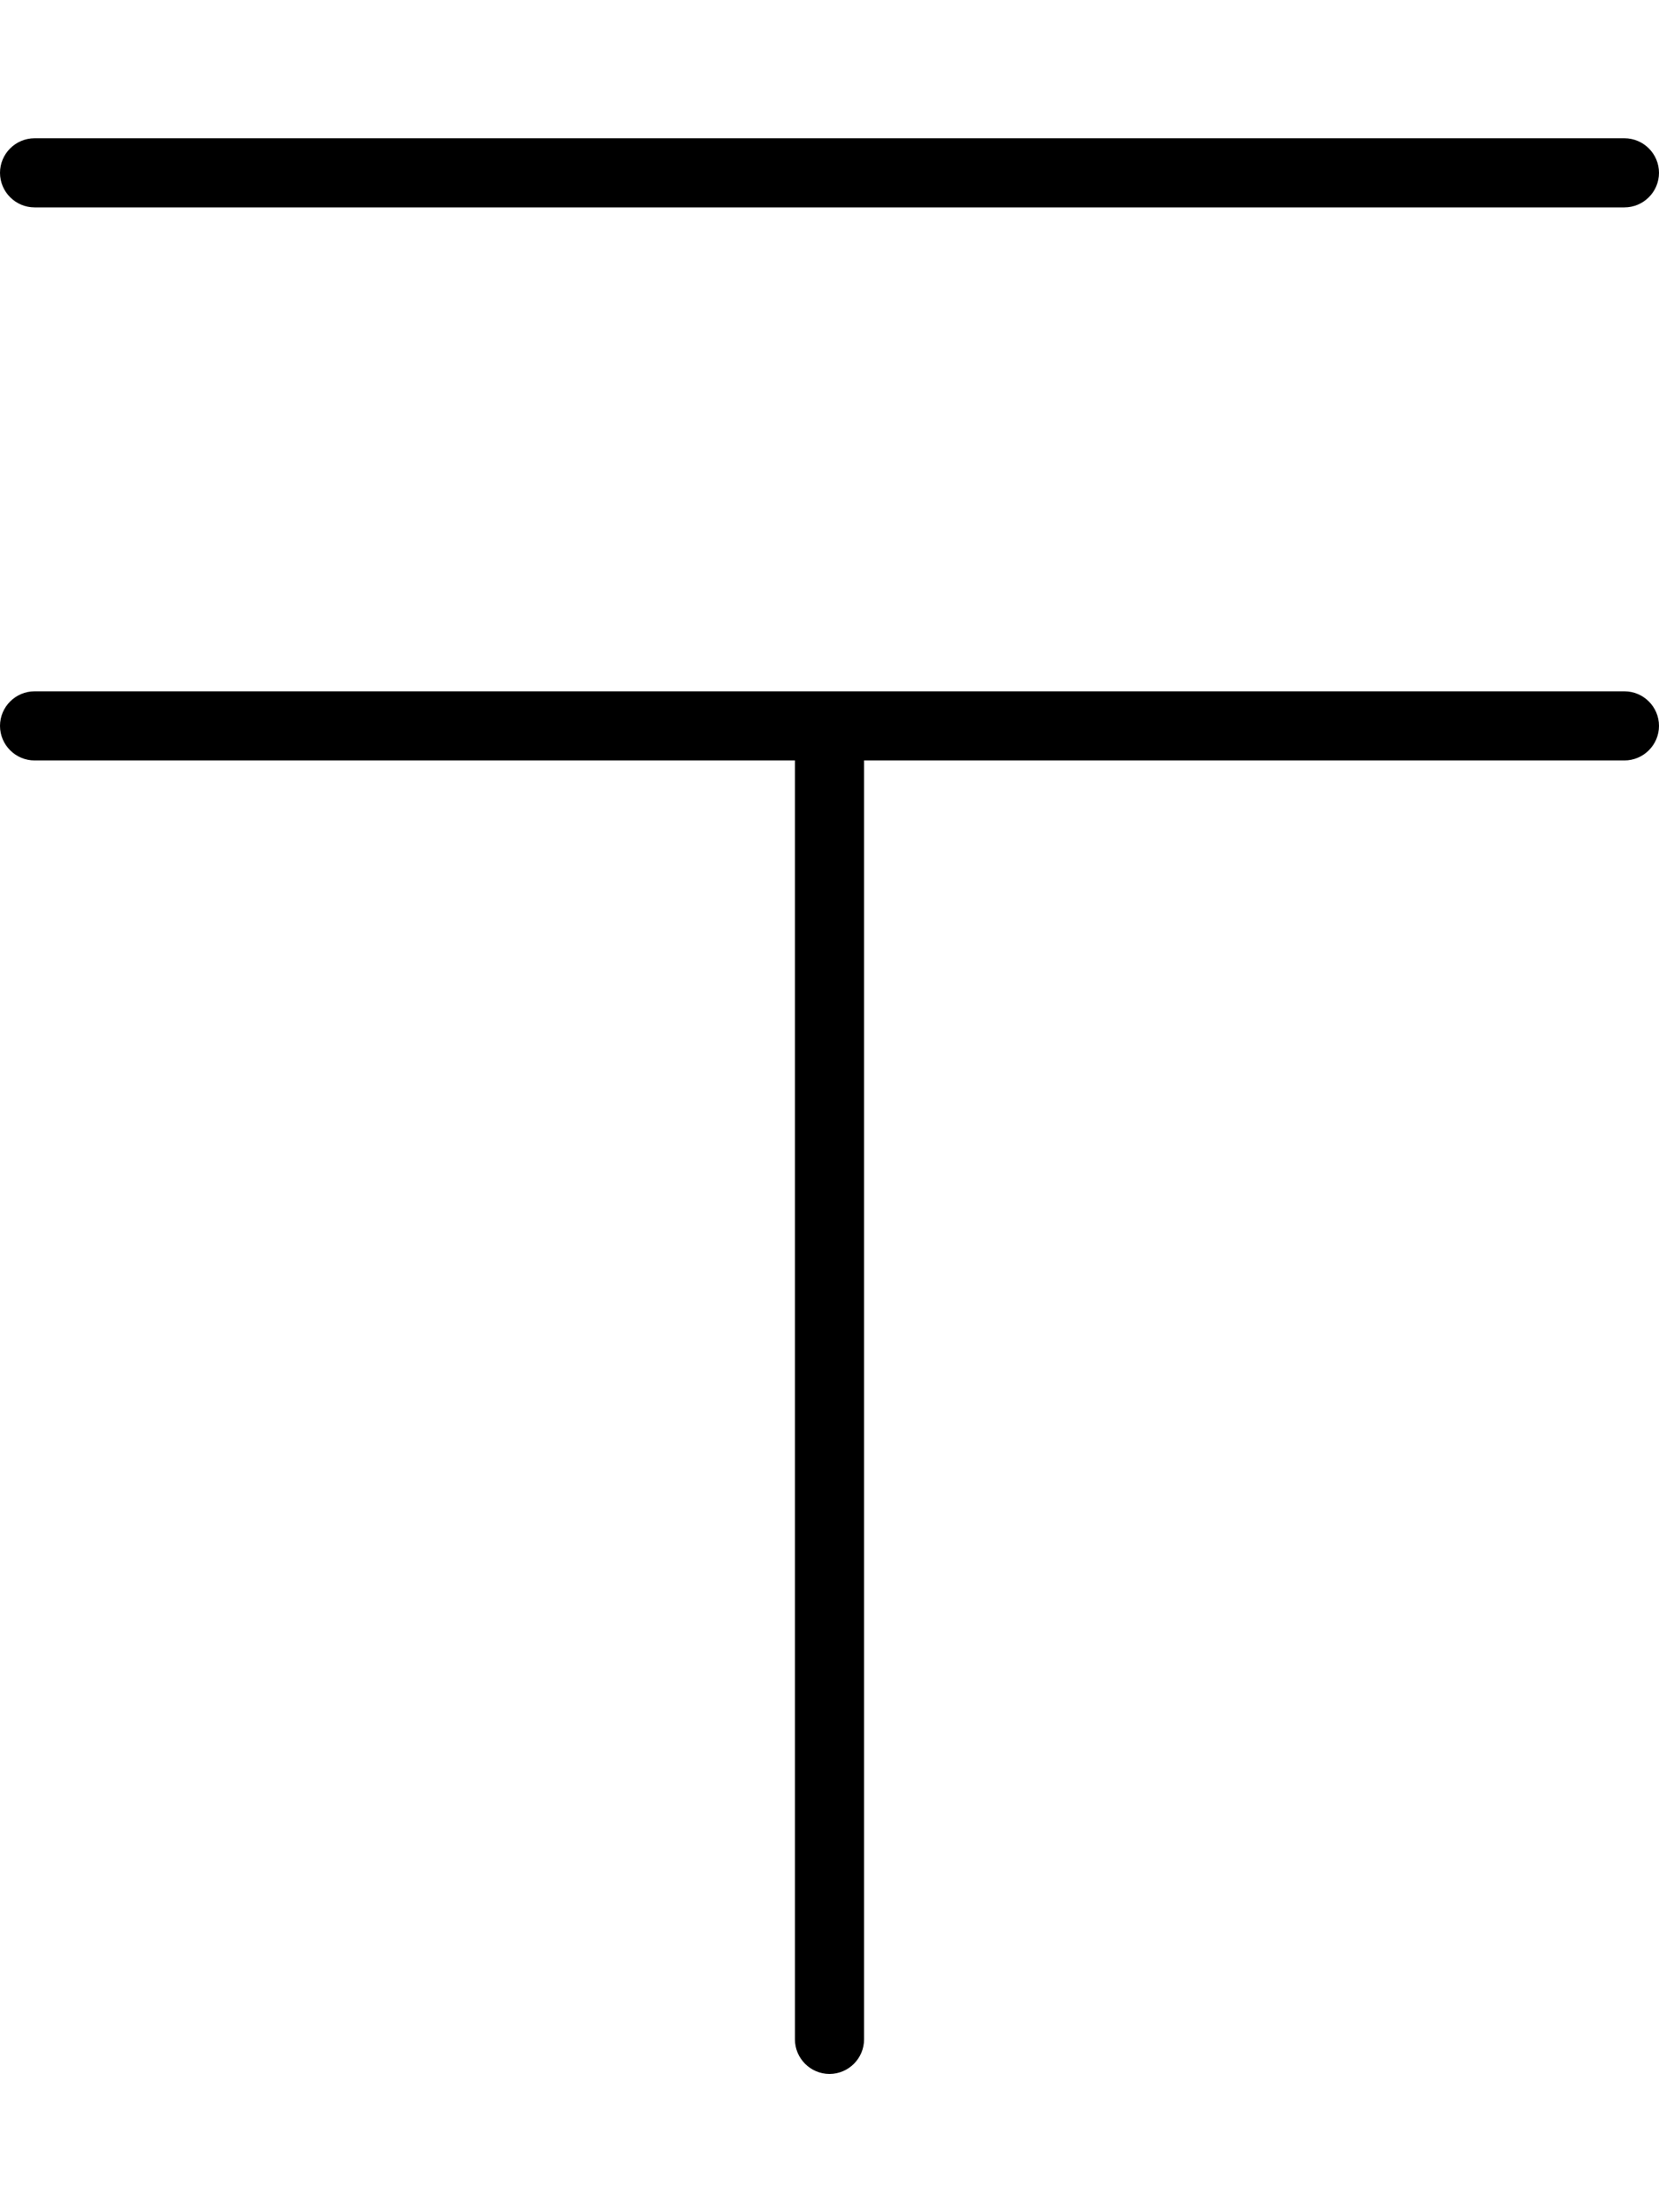
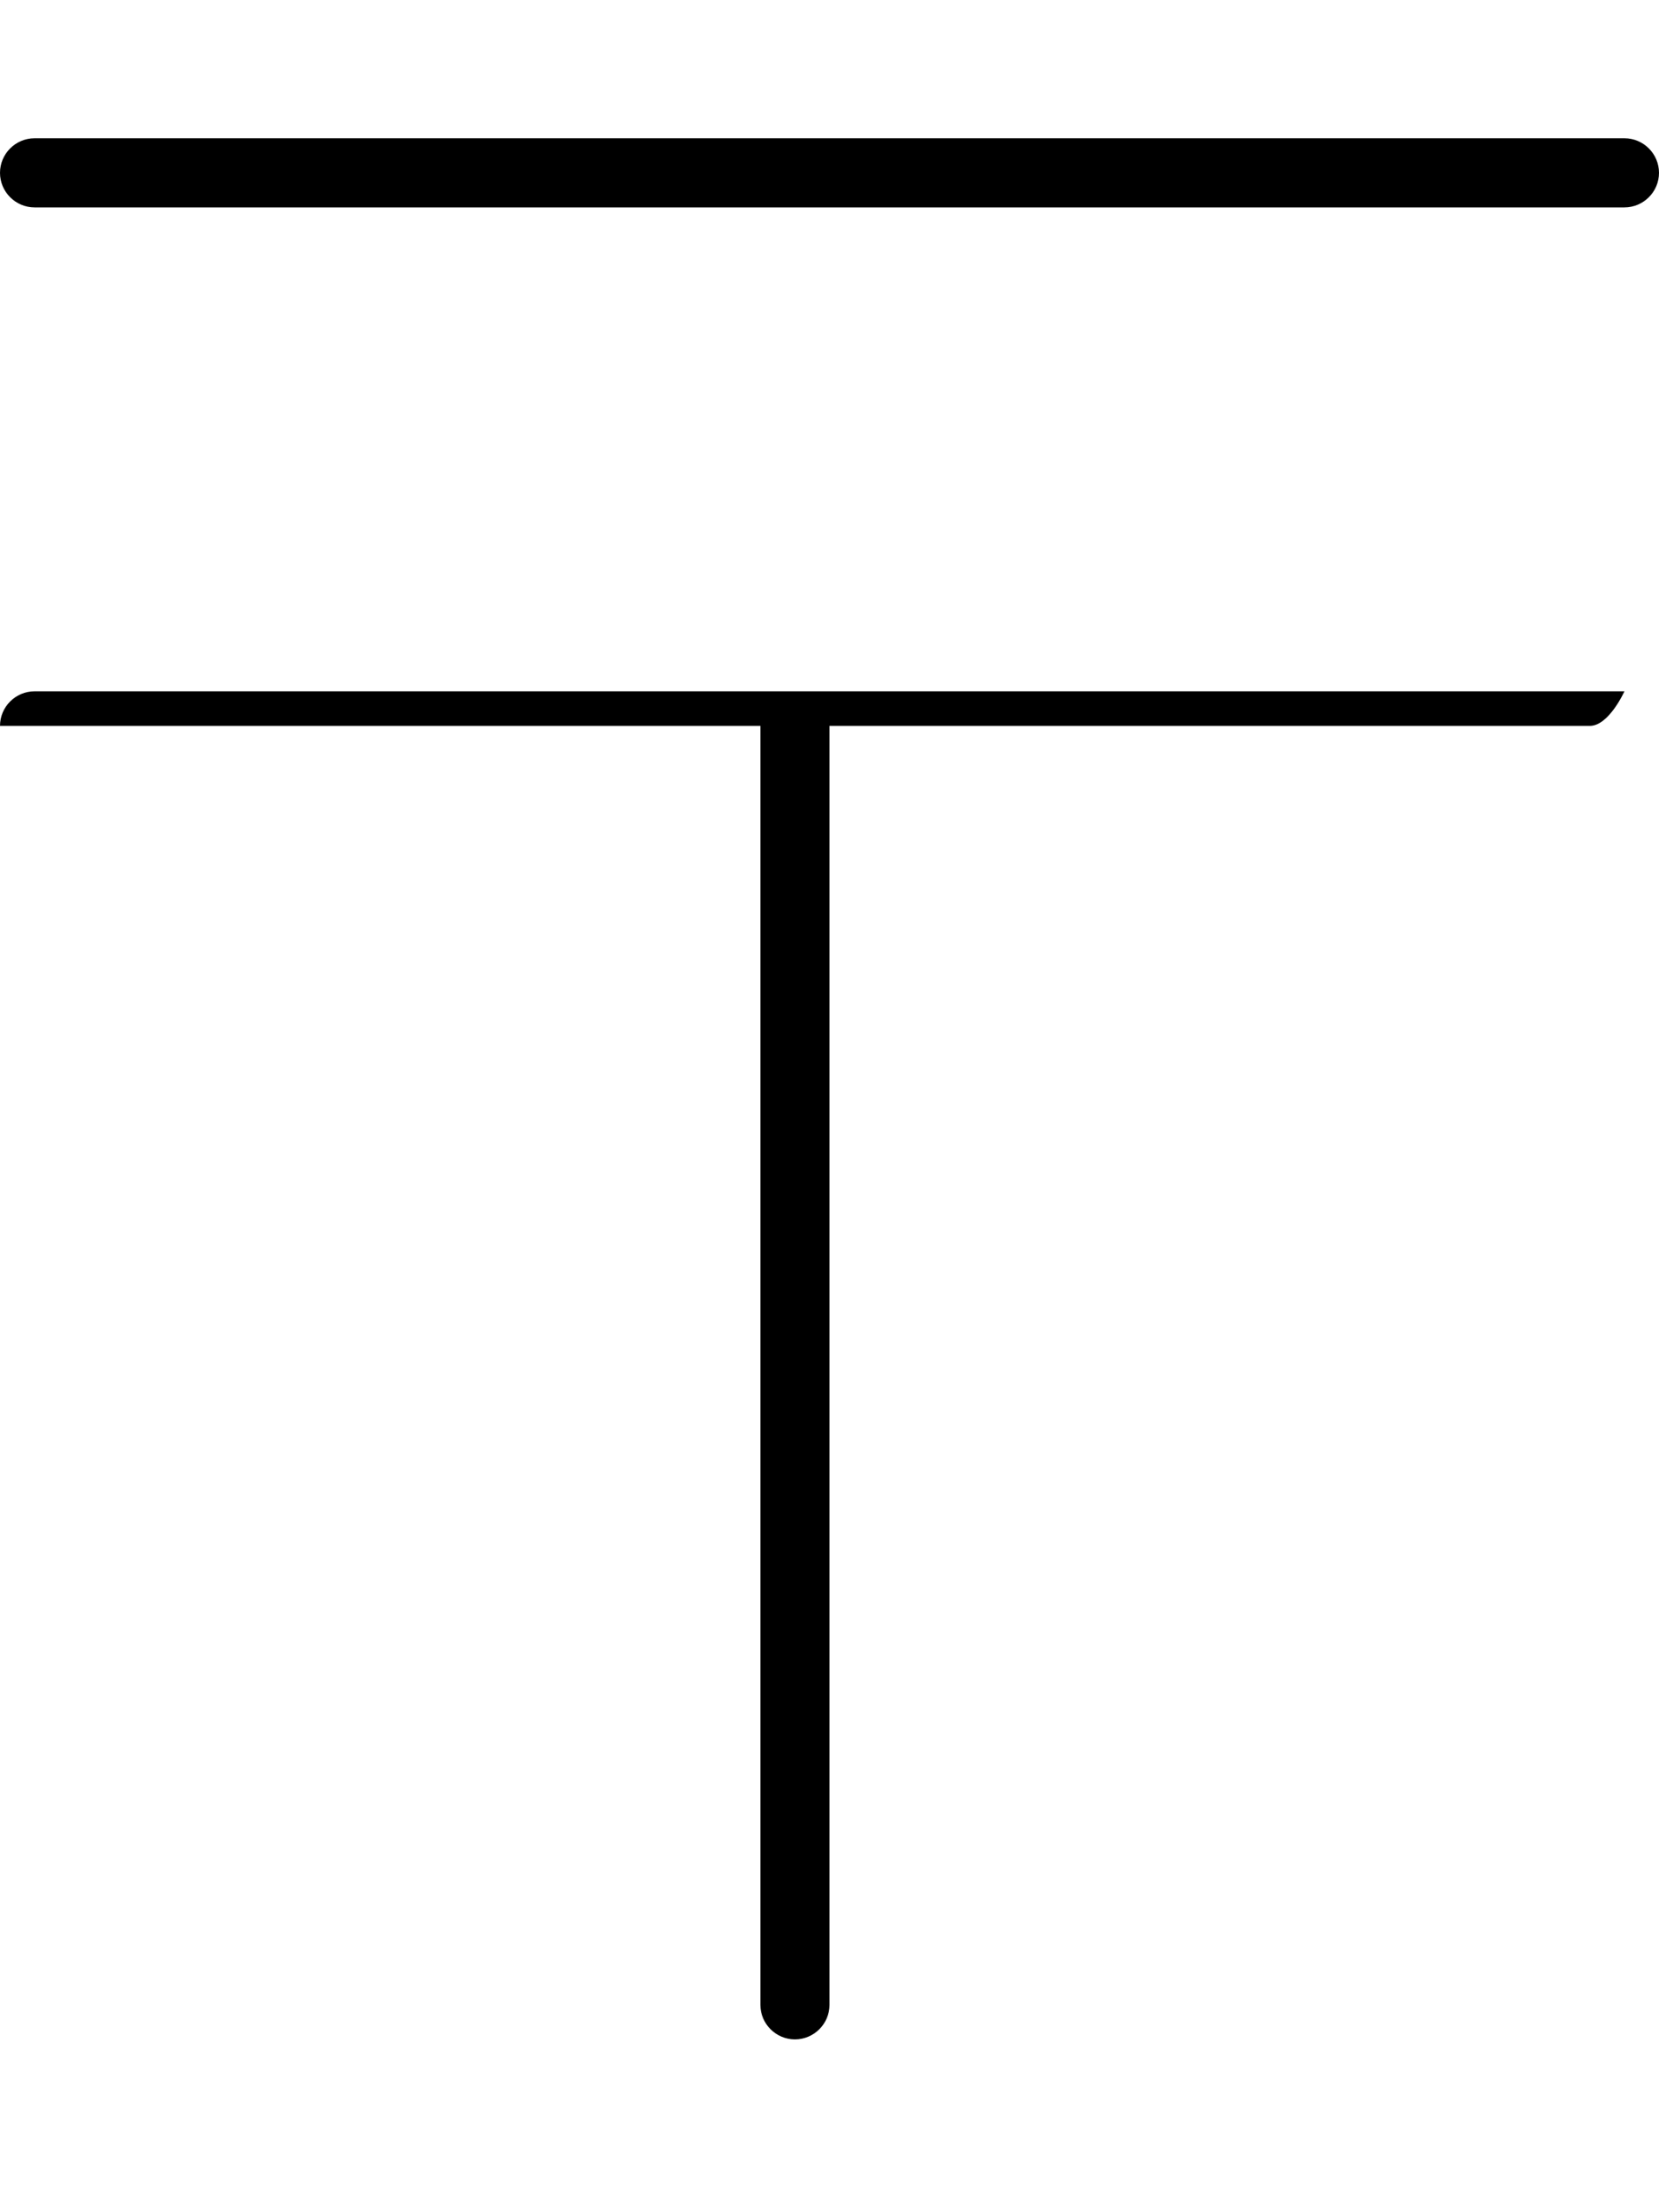
<svg xmlns="http://www.w3.org/2000/svg" viewBox="0 0 384 512">
-   <path fill="currentColor" d="M0 40c0-4.4 3.6-8 8-8l368 0c4.4 0 8 3.6 8 8s-3.6 8-8 8L8 48c-4.4 0-8-3.6-8-8zM0 168c0-4.4 3.6-8 8-8l368 0c4.4 0 8 3.6 8 8s-3.6 8-8 8l-176 0 0 296c0 4.4-3.6 8-8 8s-8-3.6-8-8l0-296-176 0c-4.4 0-8-3.6-8-8z" />
+   <path fill="currentColor" d="M0 40c0-4.4 3.6-8 8-8l368 0c4.4 0 8 3.6 8 8s-3.6 8-8 8L8 48c-4.4 0-8-3.6-8-8zM0 168c0-4.4 3.6-8 8-8l368 0s-3.6 8-8 8l-176 0 0 296c0 4.4-3.6 8-8 8s-8-3.6-8-8l0-296-176 0c-4.4 0-8-3.6-8-8z" />
</svg>